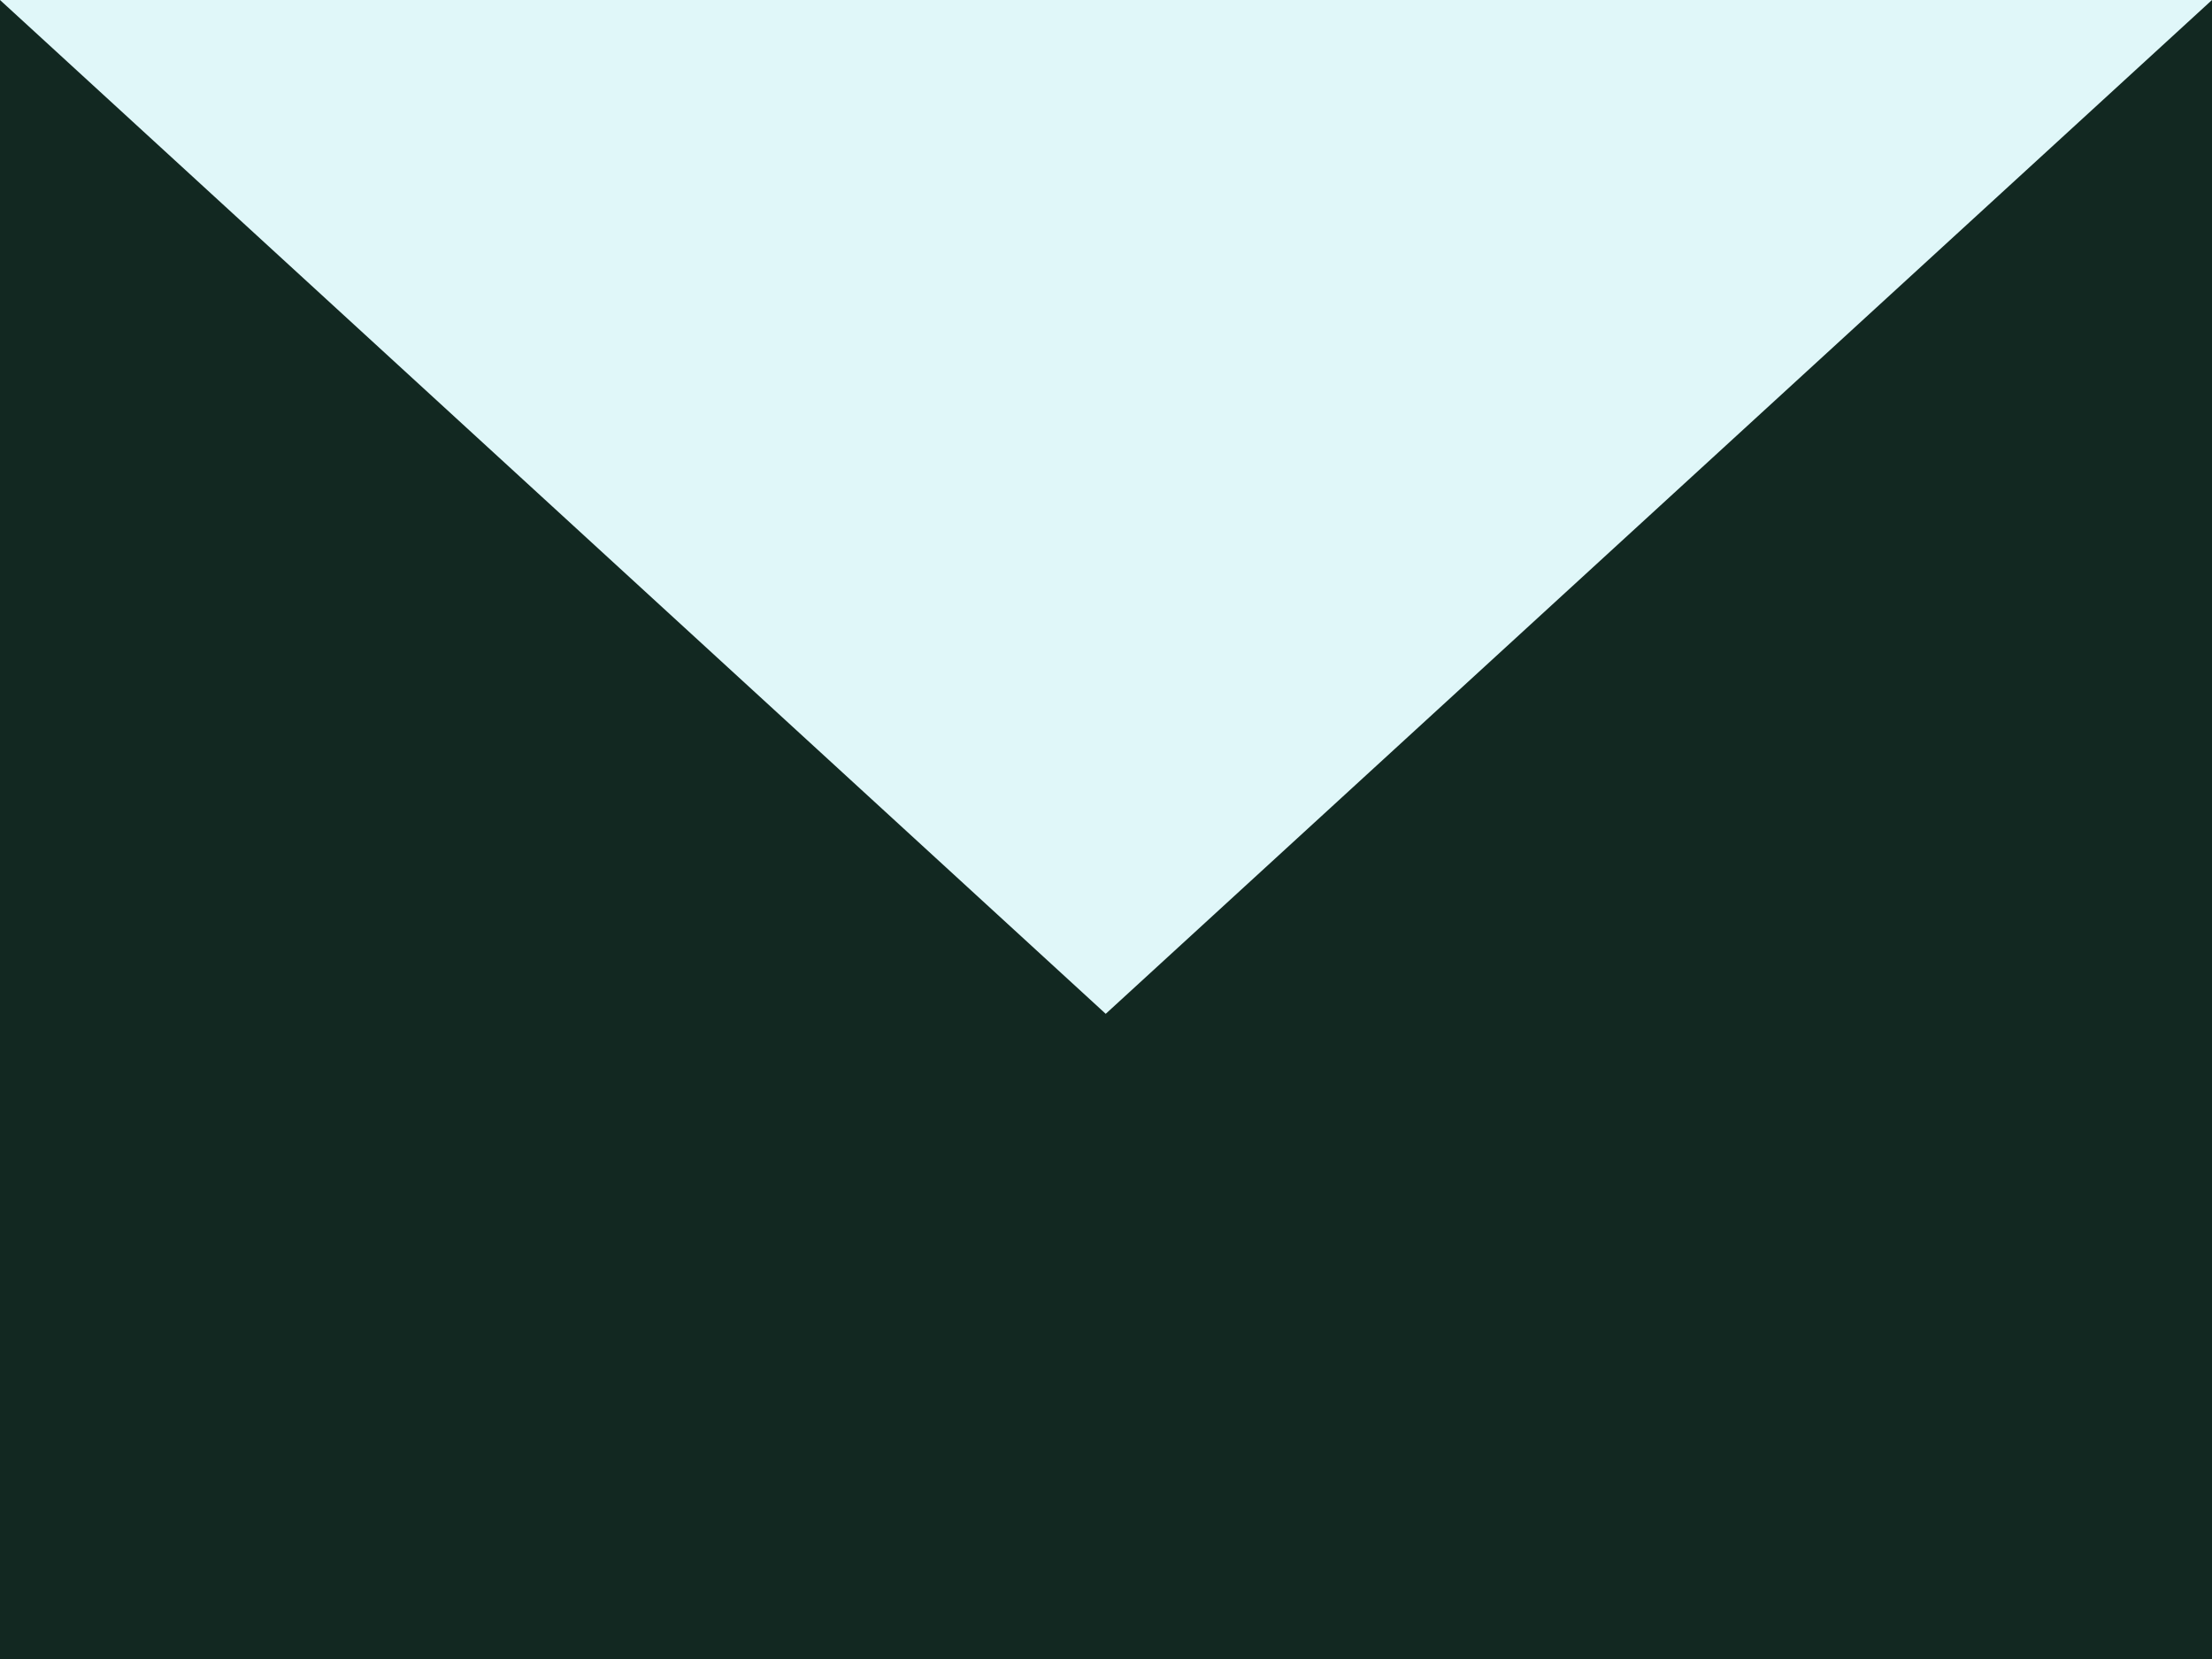
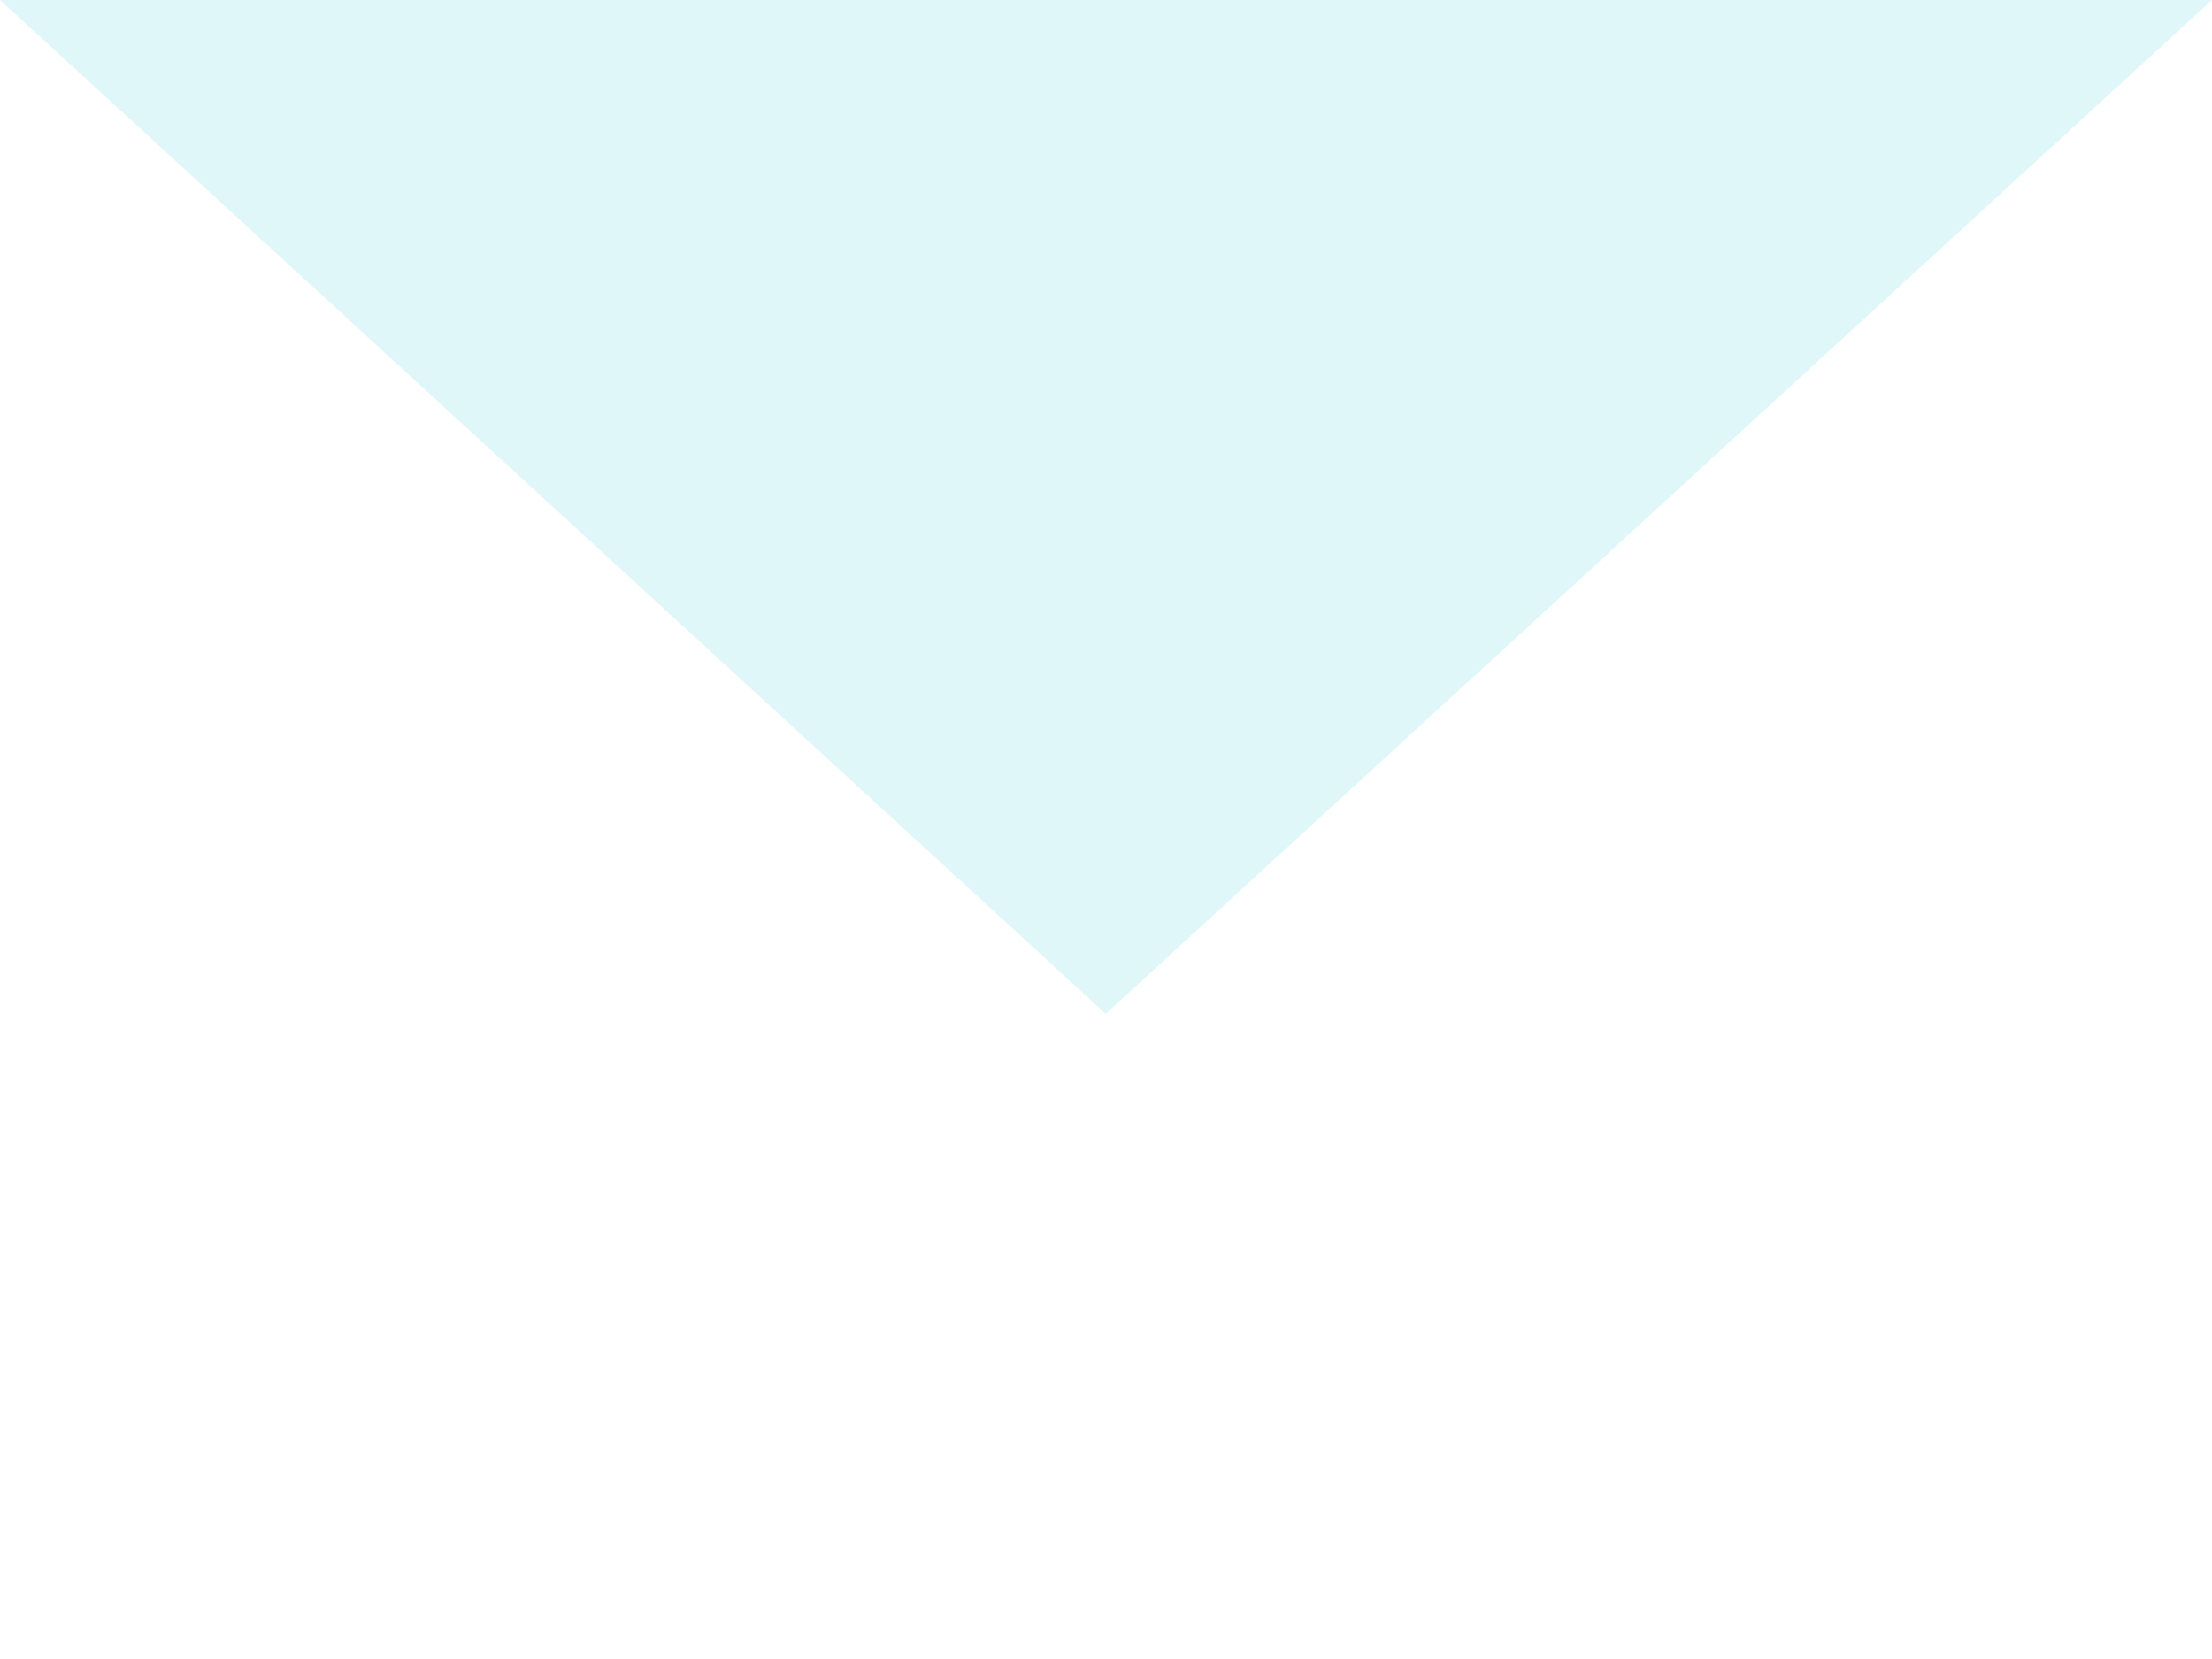
<svg xmlns="http://www.w3.org/2000/svg" width="24" height="18" viewBox="0 0 24 18" fill="none">
-   <path d="M24 0H0V18H24V0Z" fill="#122821" />
  <path d="M0 0L11.997 11L24 0" fill="#e0f7f9" />
</svg>